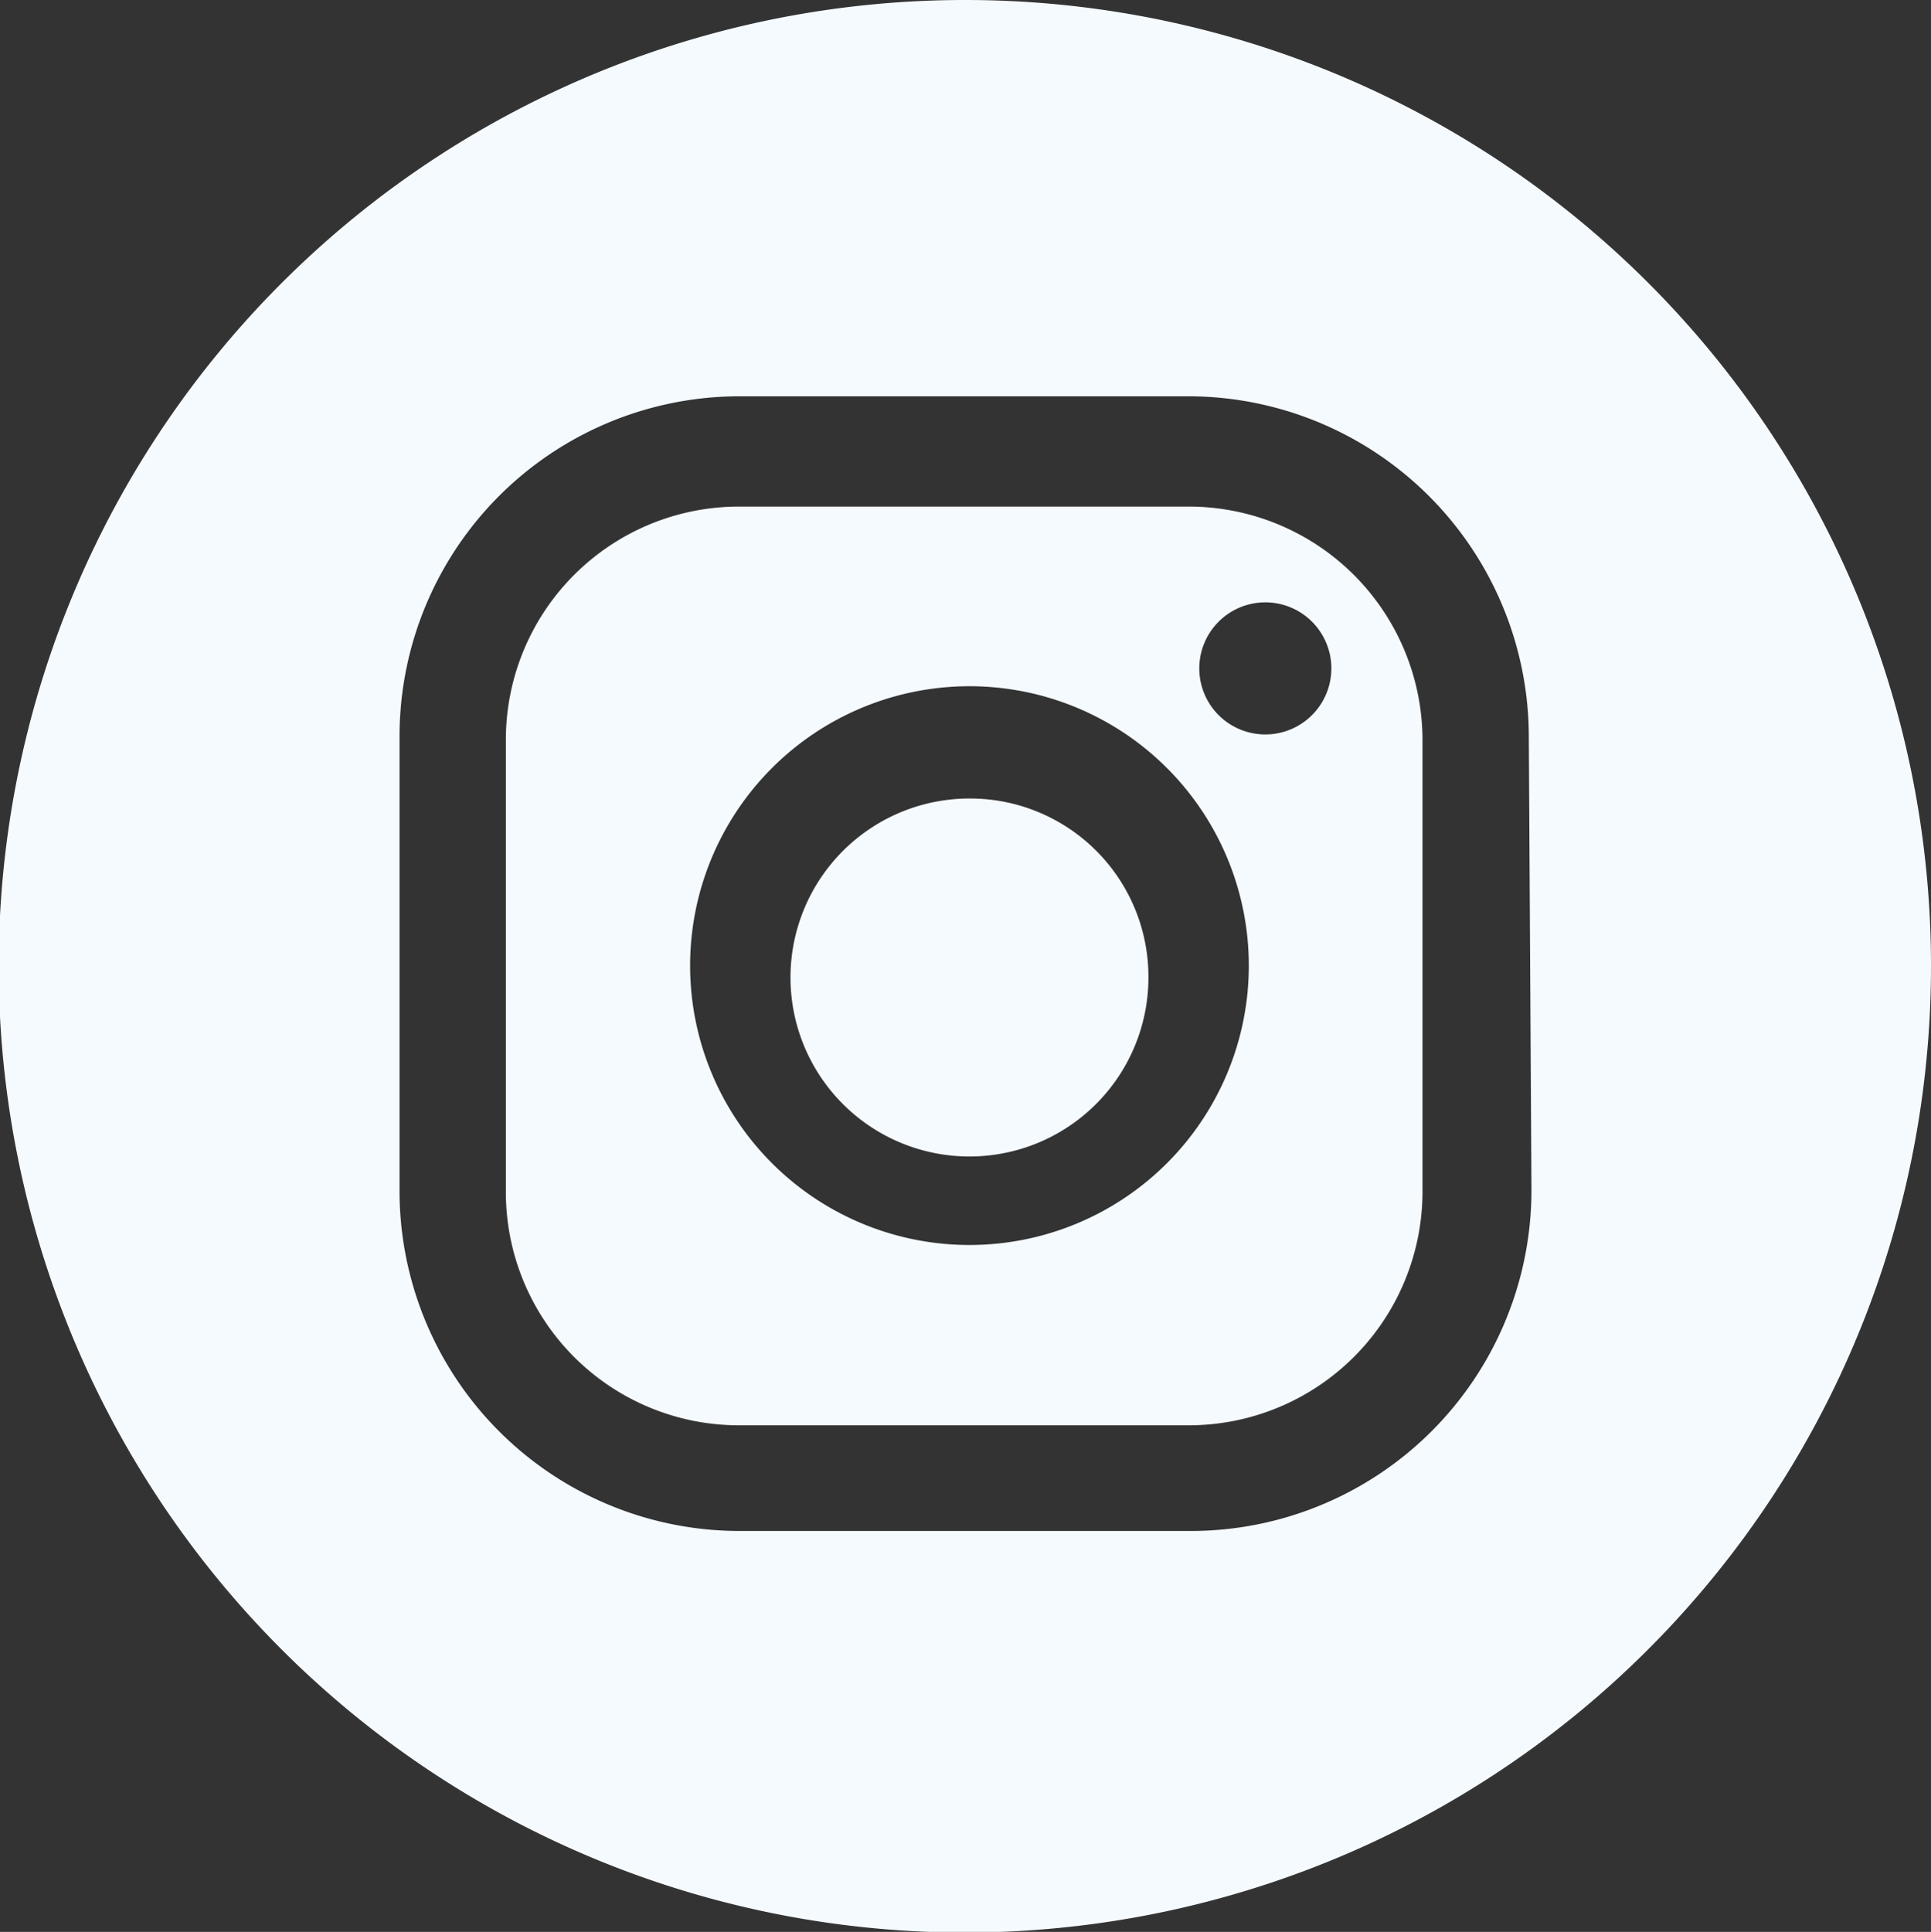
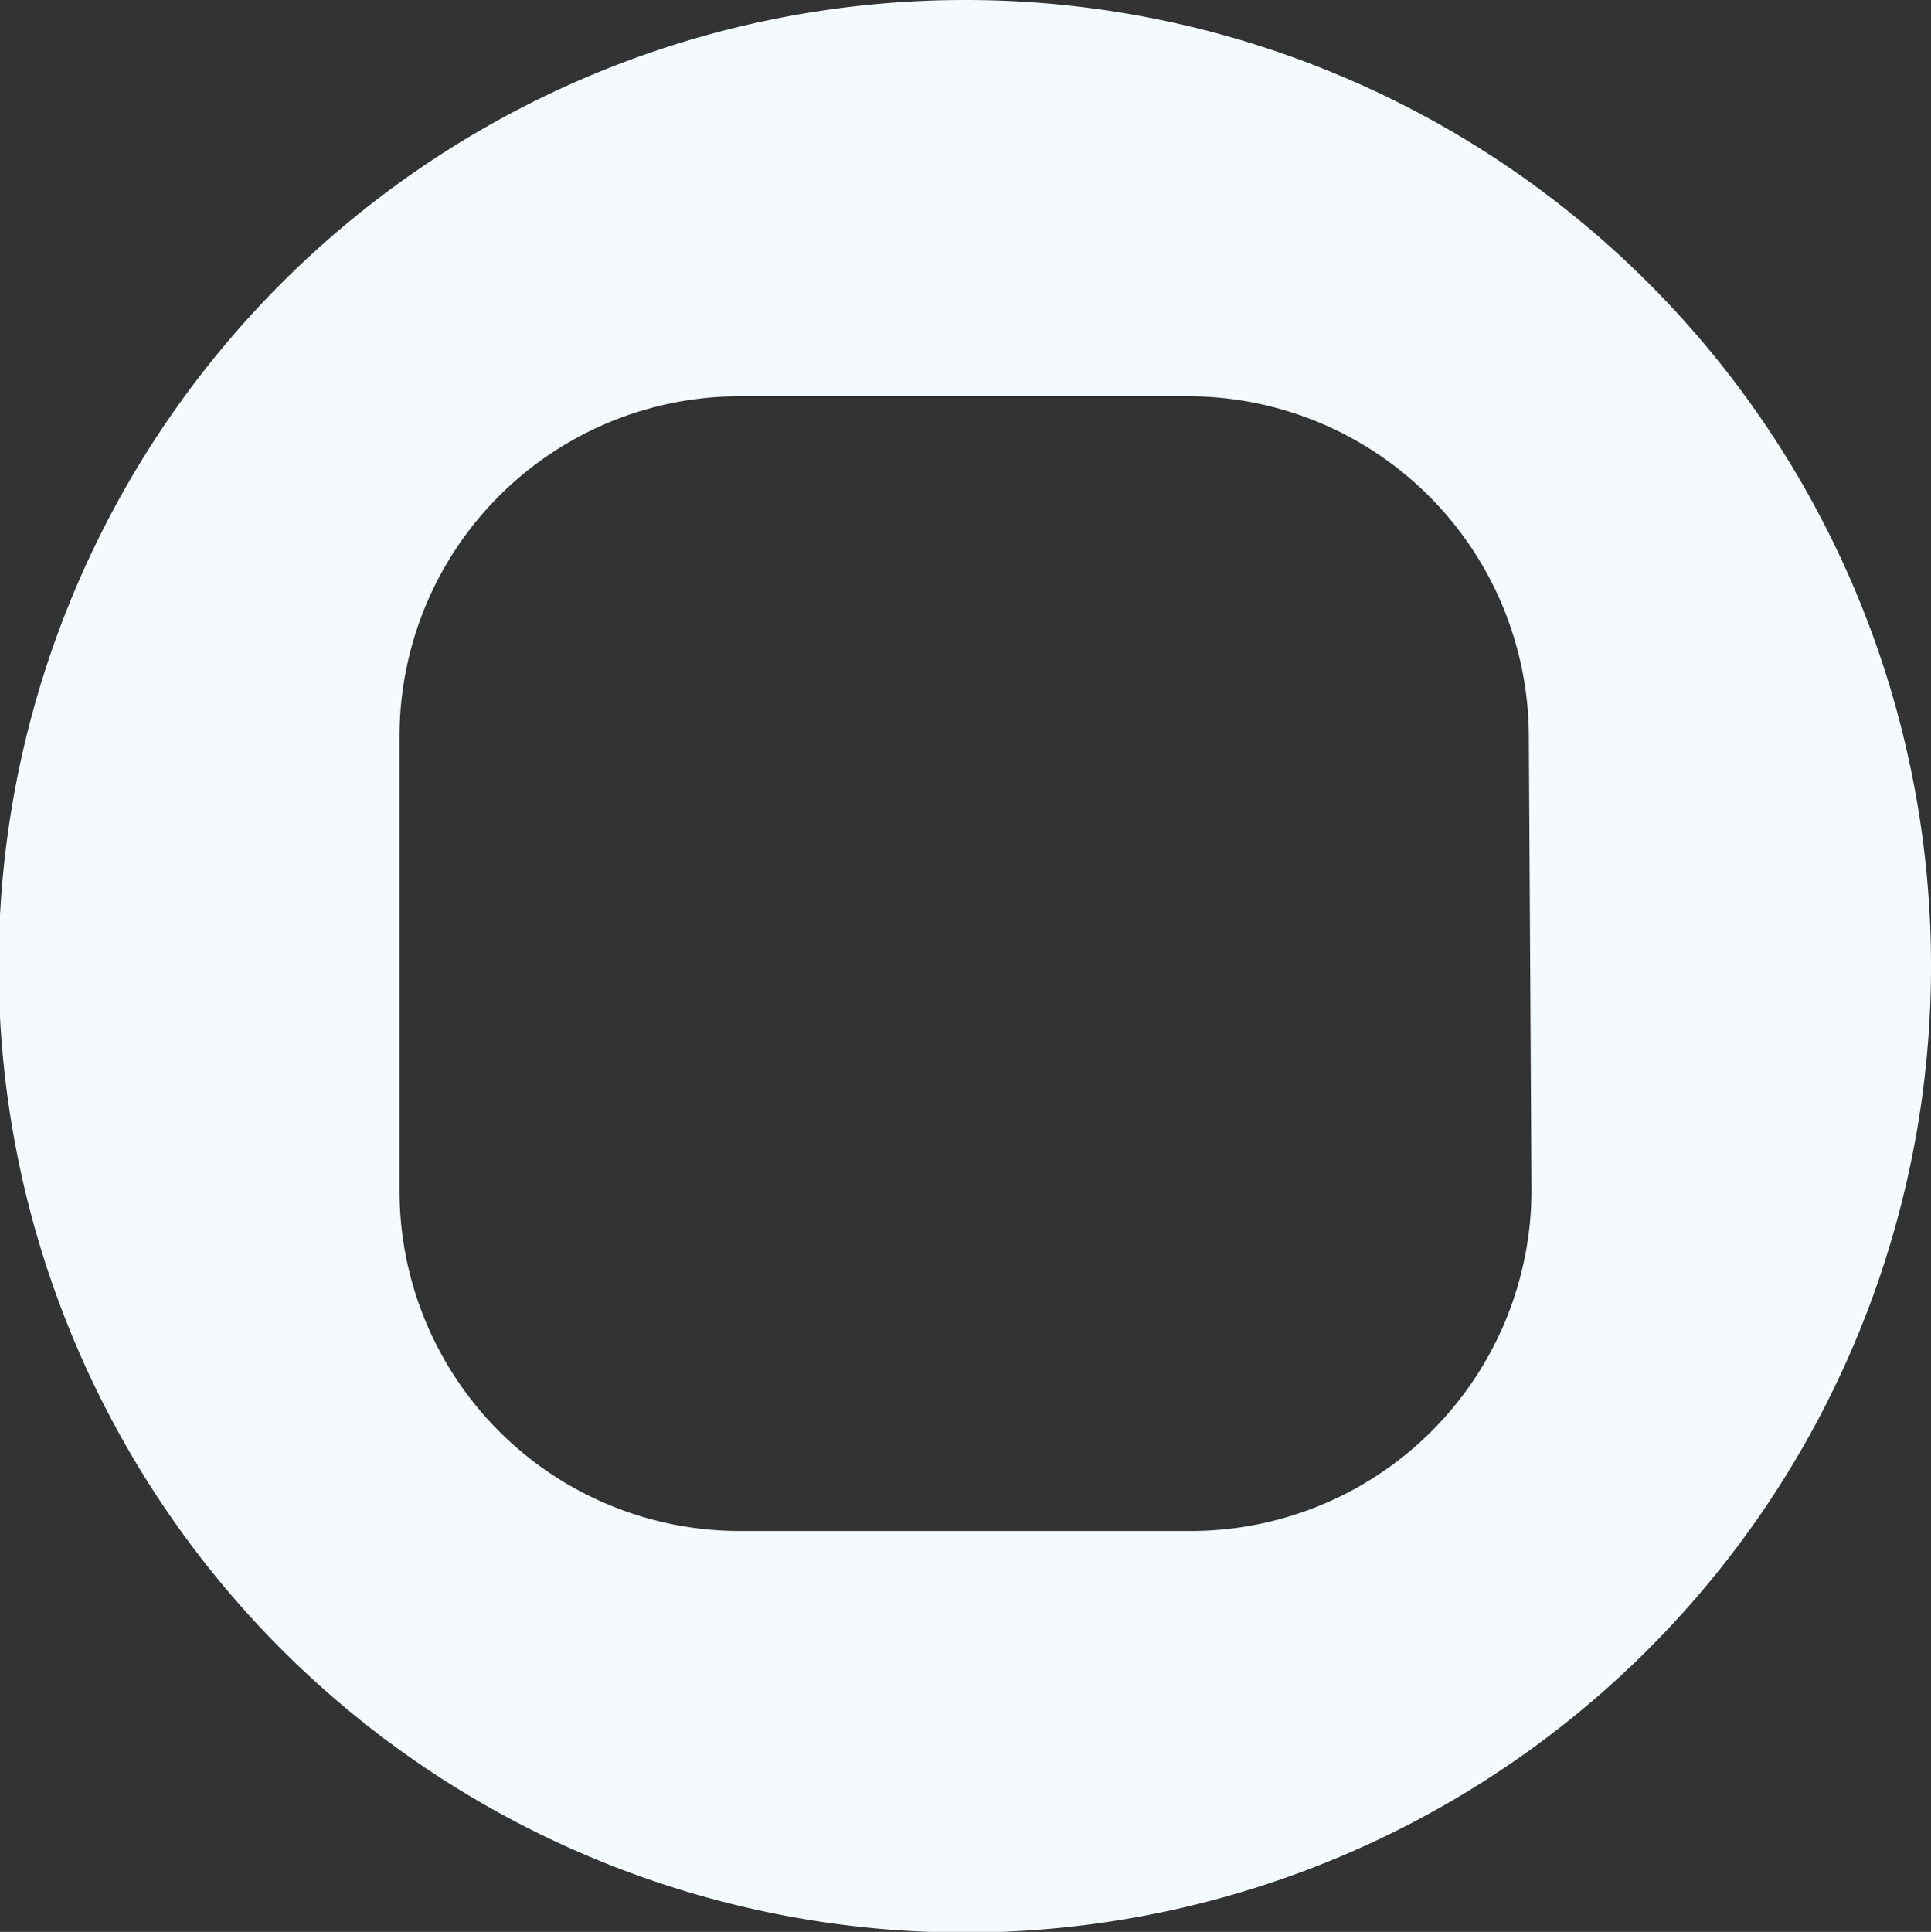
<svg xmlns="http://www.w3.org/2000/svg" viewBox="0 0 29.24 29.25">
  <rect x="0" y="0" width="29.24" height="29.25" fill="#333333" stroke="none" />
  <defs>
    <style>.cls-1{fill:#f5fafe;}</style>
  </defs>
  <g id="Layer_2" data-name="Layer 2">
    <g id="ELEMENTS">
-       <path class="cls-1" d="M17.39,14.79a2.71,2.71,0,1,1-2.7-2.7A2.7,2.7,0,0,1,17.39,14.79Z" />
-       <path class="cls-1" d="M18,7.67H11.19A3.53,3.53,0,0,0,7.66,11.2v6.85a3.53,3.53,0,0,0,3.53,3.53H18a3.54,3.54,0,0,0,3.54-3.53V11.2A3.54,3.54,0,0,0,18,7.67ZM14.69,18.85a4.23,4.23,0,1,1,4.22-4.23A4.23,4.23,0,0,1,14.69,18.85Zm4.47-7.73a1,1,0,1,1,1-1A1,1,0,0,1,19.16,11.12Z" />
      <path class="cls-1" d="M14.62,0A14.63,14.63,0,1,0,29.24,14.62,14.62,14.62,0,0,0,14.62,0Zm8.57,18A5.16,5.16,0,0,1,18,23.18H11.19A5.15,5.15,0,0,1,6.05,18V11.18A5.15,5.15,0,0,1,11.19,6H18a5.16,5.16,0,0,1,5.15,5.15Z" />
    </g>
  </g>
</svg>